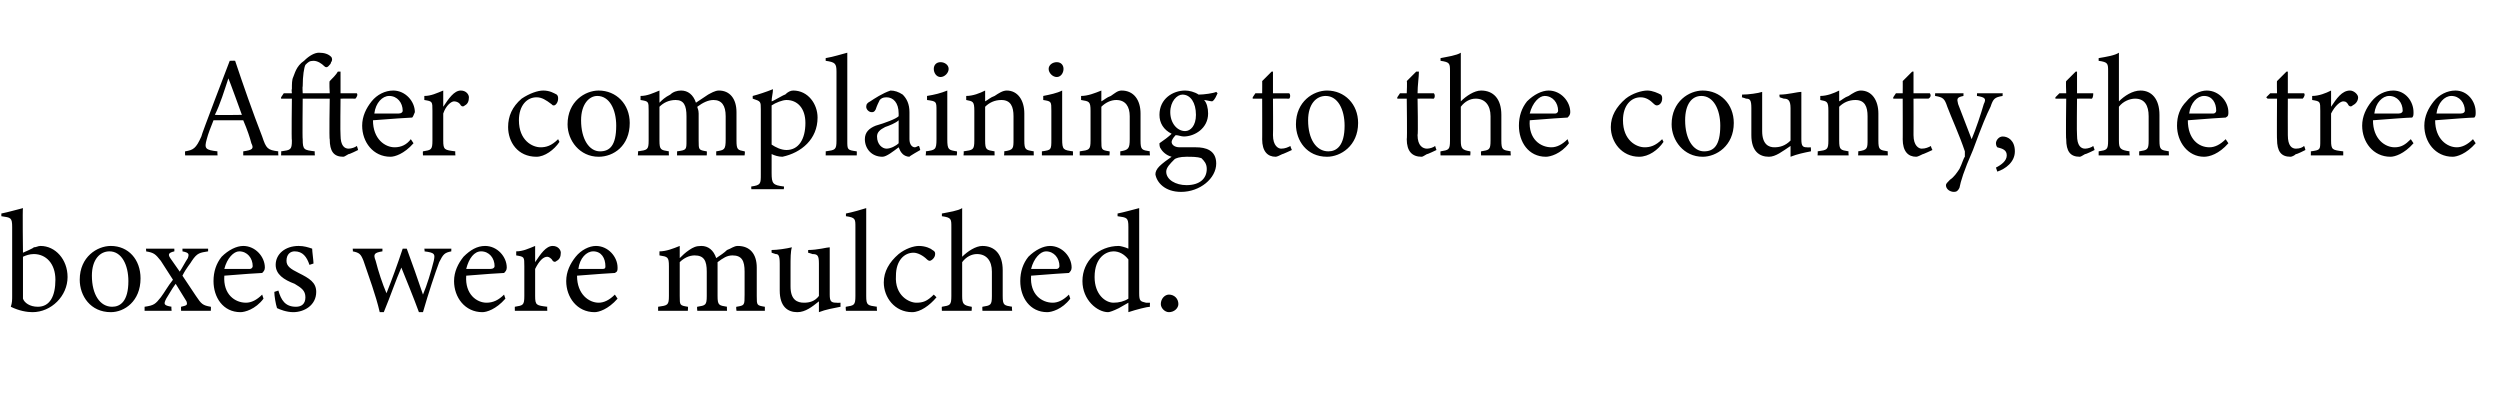
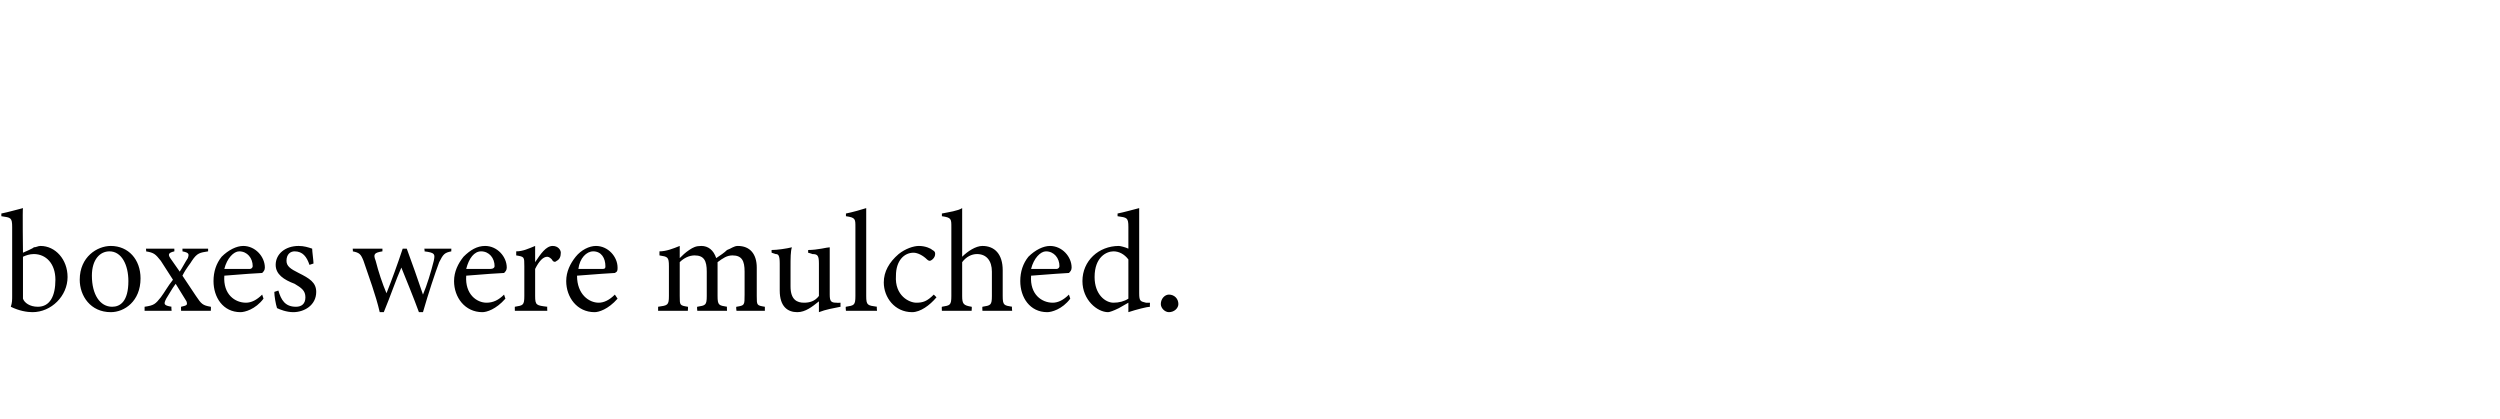
<svg xmlns="http://www.w3.org/2000/svg" version="1.1" width="185px" height="31px" viewBox="0 -4 185 31" style="top:-4px">
  <desc>After complaining to the county, the tree boxes were mulched.</desc>
  <defs />
  <g id="Polygon49727">
    <path d="M 2.5 14.3 C 2.7 14.3 2.8 14.2 3 14.2 C 4.1 14.2 5 15.2 5 16.5 C 5 17.9 3.8 19.1 2.4 19.1 C 2 19.1 1.4 19 0.8 18.7 C 0.9 18.4 0.9 18.2 0.9 17.9 C 0.9 17.9 0.9 12.8 0.9 12.8 C 0.9 12.1 0.8 12.1 0.1 12 C 0.1 12 0.1 11.8 0.1 11.8 C 0.6 11.7 1.3 11.5 1.7 11.4 C 1.66 11.41 1.7 14.7 1.7 14.7 C 1.7 14.7 2.52 14.35 2.5 14.3 Z M 1.7 17.7 C 1.7 17.9 1.7 18 1.7 18.1 C 1.8 18.4 2.2 18.7 2.8 18.7 C 3.7 18.7 4.1 17.9 4.1 16.7 C 4.1 15.5 3.4 14.8 2.5 14.8 C 2.2 14.8 1.9 14.9 1.7 15 C 1.7 15 1.7 17.7 1.7 17.7 Z M 8.2 14.2 C 9.5 14.2 10.4 15.2 10.4 16.6 C 10.4 18.3 9.2 19.1 8.2 19.1 C 6.7 19.1 5.9 17.9 5.9 16.7 C 5.9 15 7.2 14.2 8.2 14.2 Z M 8.1 14.6 C 7.4 14.6 6.8 15.2 6.8 16.4 C 6.8 17.8 7.4 18.7 8.3 18.7 C 8.9 18.7 9.5 18.3 9.5 16.8 C 9.5 15.6 9 14.6 8.1 14.6 Z M 13.4 19 C 13.4 19 13.39 18.68 13.4 18.7 C 13.8 18.6 13.9 18.6 13.8 18.3 C 13.8 18.3 13 17 13 17 C 12.7 17.4 12.5 17.8 12.3 18.1 C 12.1 18.5 12.1 18.6 12.7 18.7 C 12.66 18.68 12.7 19 12.7 19 L 10.7 19 C 10.7 19 10.7 18.68 10.7 18.7 C 11.4 18.6 11.5 18.5 11.9 18 C 12.2 17.6 12.4 17.2 12.8 16.7 C 12.8 16.7 11.9 15.3 11.9 15.3 C 11.5 14.8 11.4 14.7 10.8 14.6 C 10.84 14.64 10.8 14.4 10.8 14.4 L 12.9 14.4 C 12.9 14.4 12.91 14.64 12.9 14.6 C 12.5 14.7 12.4 14.8 12.6 15.1 C 12.6 15.1 13.3 16.1 13.3 16.1 C 13.5 15.8 13.7 15.4 13.9 15.1 C 14 14.8 14 14.7 13.5 14.6 C 13.51 14.64 13.5 14.4 13.5 14.4 L 15.4 14.4 C 15.4 14.4 15.4 14.64 15.4 14.6 C 14.8 14.7 14.6 14.7 14.2 15.3 C 14.1 15.5 13.8 15.8 13.5 16.4 C 13.5 16.4 14.5 17.9 14.5 17.9 C 14.9 18.5 15 18.6 15.6 18.7 C 15.62 18.68 15.6 19 15.6 19 L 13.4 19 Z M 19.5 18.1 C 18.9 18.9 18.1 19.1 17.8 19.1 C 16.5 19.1 15.8 18 15.8 16.8 C 15.8 16.1 16 15.5 16.4 15 C 16.9 14.5 17.5 14.2 18 14.2 C 18.9 14.2 19.6 15 19.6 15.8 C 19.6 16 19.5 16.1 19.4 16.2 C 19.2 16.2 17.8 16.3 16.6 16.4 C 16.5 17.8 17.4 18.4 18.2 18.4 C 18.6 18.4 19 18.2 19.4 17.8 C 19.4 17.8 19.5 18.1 19.5 18.1 Z M 17.7 14.6 C 17.3 14.6 16.8 15.1 16.6 15.9 C 17.2 15.9 17.9 15.9 18.5 15.9 C 18.6 15.9 18.7 15.8 18.7 15.7 C 18.7 15.1 18.3 14.6 17.7 14.6 Z M 22.9 15.6 C 22.7 15 22.4 14.6 21.8 14.6 C 21.5 14.6 21.2 14.8 21.2 15.3 C 21.2 15.7 21.5 15.9 22.1 16.2 C 22.9 16.6 23.4 16.9 23.4 17.6 C 23.4 18.6 22.5 19.1 21.7 19.1 C 21.2 19.1 20.7 18.9 20.5 18.8 C 20.4 18.5 20.3 17.9 20.3 17.6 C 20.3 17.6 20.6 17.5 20.6 17.5 C 20.8 18.2 21.1 18.7 21.9 18.7 C 22.3 18.7 22.6 18.5 22.6 18 C 22.6 17.5 22.3 17.3 21.8 17 C 21 16.7 20.4 16.3 20.4 15.6 C 20.4 14.8 21.1 14.2 22.1 14.2 C 22.5 14.2 22.8 14.3 23.1 14.4 C 23.1 14.6 23.2 15.3 23.2 15.5 C 23.2 15.5 22.9 15.6 22.9 15.6 Z M 33.4 14.6 C 32.9 14.7 32.8 14.8 32.5 15.4 C 32.2 16.2 31.7 17.7 31.3 19.1 C 31.3 19.1 31 19.1 31 19.1 C 30.6 18 30.1 16.8 29.7 15.8 C 29.3 16.7 28.9 17.9 28.4 19.1 C 28.4 19.1 28.1 19.1 28.1 19.1 C 27.8 17.8 27.3 16.5 26.9 15.3 C 26.7 14.8 26.6 14.7 26.1 14.6 C 26.13 14.64 26.1 14.4 26.1 14.4 L 28.3 14.4 C 28.3 14.4 28.3 14.64 28.3 14.6 C 27.7 14.7 27.6 14.8 27.8 15.3 C 28 16.1 28.3 17 28.6 17.7 C 29 16.7 29.4 15.6 29.8 14.4 C 29.8 14.4 30.1 14.4 30.1 14.4 C 30.5 15.5 30.9 16.6 31.3 17.8 C 31.6 17.1 31.9 16.1 32.1 15.3 C 32.2 14.8 32.2 14.7 31.4 14.6 C 31.45 14.64 31.4 14.4 31.4 14.4 L 33.4 14.4 C 33.4 14.4 33.39 14.64 33.4 14.6 Z M 37.4 18.1 C 36.7 18.9 36 19.1 35.7 19.1 C 34.4 19.1 33.6 18 33.6 16.8 C 33.6 16.1 33.9 15.5 34.3 15 C 34.8 14.5 35.3 14.2 35.9 14.2 C 36.8 14.2 37.5 15 37.5 15.8 C 37.5 16 37.4 16.1 37.3 16.2 C 37.1 16.2 35.7 16.3 34.5 16.4 C 34.4 17.8 35.3 18.4 36 18.4 C 36.5 18.4 36.9 18.2 37.3 17.8 C 37.3 17.8 37.4 18.1 37.4 18.1 Z M 35.6 14.6 C 35.1 14.6 34.7 15.1 34.5 15.9 C 35.1 15.9 35.8 15.9 36.3 15.9 C 36.5 15.9 36.6 15.8 36.6 15.7 C 36.6 15.1 36.2 14.6 35.6 14.6 Z M 40.5 19 L 38.1 19 C 38.1 19 38.09 18.68 38.1 18.7 C 38.7 18.6 38.8 18.6 38.8 17.9 C 38.8 17.9 38.8 15.7 38.8 15.7 C 38.8 15 38.8 15 38.2 14.9 C 38.2 14.9 38.2 14.6 38.2 14.6 C 38.7 14.6 39.1 14.4 39.6 14.2 C 39.6 14.5 39.6 15 39.6 15.4 C 40 14.8 40.4 14.2 40.9 14.2 C 41.3 14.2 41.5 14.5 41.5 14.7 C 41.5 15 41.4 15.2 41.2 15.3 C 41.1 15.4 41 15.4 40.9 15.3 C 40.8 15.1 40.6 15 40.5 15 C 40.2 15 39.9 15.3 39.6 15.9 C 39.6 15.9 39.6 17.9 39.6 17.9 C 39.6 18.6 39.7 18.6 40.5 18.7 C 40.48 18.68 40.5 19 40.5 19 Z M 45.7 18.1 C 45 18.9 44.3 19.1 44 19.1 C 42.7 19.1 41.9 18 41.9 16.8 C 41.9 16.1 42.2 15.5 42.6 15 C 43 14.5 43.6 14.2 44.1 14.2 C 45 14.2 45.7 15 45.7 15.8 C 45.7 16 45.7 16.1 45.5 16.2 C 45.3 16.2 44 16.3 42.7 16.4 C 42.7 17.8 43.6 18.4 44.3 18.4 C 44.7 18.4 45.1 18.2 45.5 17.8 C 45.5 17.8 45.7 18.1 45.7 18.1 Z M 43.9 14.6 C 43.4 14.6 42.9 15.1 42.8 15.9 C 43.4 15.9 44 15.9 44.6 15.9 C 44.8 15.9 44.8 15.8 44.8 15.7 C 44.8 15.1 44.5 14.6 43.9 14.6 Z M 54.5 19 C 54.5 19 54.45 18.68 54.5 18.7 C 55.1 18.6 55.1 18.6 55.1 17.8 C 55.1 17.8 55.1 16.1 55.1 16.1 C 55.1 15.3 54.9 14.9 54.2 14.9 C 53.8 14.9 53.5 15.1 53.1 15.4 C 53.1 15.5 53.1 15.6 53.1 15.9 C 53.1 15.9 53.1 17.9 53.1 17.9 C 53.1 18.6 53.2 18.6 53.8 18.7 C 53.78 18.68 53.8 19 53.8 19 L 51.6 19 C 51.6 19 51.56 18.68 51.6 18.7 C 52.2 18.6 52.3 18.6 52.3 17.9 C 52.3 17.9 52.3 16.1 52.3 16.1 C 52.3 15.3 52.1 14.9 51.4 14.9 C 51 14.9 50.6 15.1 50.3 15.4 C 50.3 15.4 50.3 17.9 50.3 17.9 C 50.3 18.6 50.3 18.6 50.9 18.7 C 50.93 18.68 50.9 19 50.9 19 L 48.7 19 C 48.7 19 48.7 18.68 48.7 18.7 C 49.4 18.6 49.5 18.6 49.5 17.9 C 49.5 17.9 49.5 15.7 49.5 15.7 C 49.5 15 49.4 15 48.8 14.9 C 48.8 14.9 48.8 14.6 48.8 14.6 C 49.3 14.6 49.8 14.4 50.3 14.2 C 50.3 14.2 50.3 15.1 50.3 15.1 C 50.5 14.9 50.7 14.7 51 14.5 C 51.3 14.3 51.5 14.2 51.9 14.2 C 52.4 14.2 52.8 14.5 53 15.1 C 53.3 14.9 53.6 14.7 53.8 14.5 C 54.1 14.4 54.3 14.2 54.6 14.2 C 55.5 14.2 56 14.8 56 15.8 C 56 15.8 56 17.9 56 17.9 C 56 18.6 56 18.6 56.6 18.7 C 56.6 18.68 56.6 19 56.6 19 L 54.5 19 Z M 62.2 18.7 C 61.7 18.8 61.1 18.9 60.6 19.1 C 60.6 19.1 60.6 18.3 60.6 18.3 C 60.1 18.7 59.6 19.1 59 19.1 C 58.3 19.1 57.7 18.7 57.7 17.5 C 57.7 17.5 57.7 15.5 57.7 15.5 C 57.7 14.9 57.6 14.8 57.4 14.8 C 57.37 14.79 57.1 14.7 57.1 14.7 C 57.1 14.7 57.09 14.48 57.1 14.5 C 57.5 14.5 58.2 14.4 58.6 14.3 C 58.5 14.6 58.5 15.1 58.5 15.8 C 58.5 15.8 58.5 17.2 58.5 17.2 C 58.5 18.2 59 18.4 59.5 18.4 C 59.9 18.4 60.3 18.3 60.6 17.9 C 60.6 17.9 60.6 15.5 60.6 15.5 C 60.6 14.9 60.5 14.8 60.1 14.8 C 60.13 14.79 59.8 14.7 59.8 14.7 C 59.8 14.7 59.81 14.48 59.8 14.5 C 60.5 14.5 61.2 14.3 61.4 14.3 C 61.4 14.3 61.4 17.8 61.4 17.8 C 61.4 18.3 61.5 18.4 61.9 18.4 C 61.91 18.42 62.2 18.4 62.2 18.4 C 62.2 18.4 62.19 18.71 62.2 18.7 Z M 62.6 19 C 62.6 19 62.56 18.68 62.6 18.7 C 63.2 18.6 63.3 18.6 63.3 17.9 C 63.3 17.9 63.3 12.8 63.3 12.8 C 63.3 12.2 63.3 12.1 62.6 12 C 62.6 12 62.6 11.8 62.6 11.8 C 63.1 11.7 63.8 11.5 64.1 11.4 C 64.1 11.9 64.1 12.4 64.1 12.9 C 64.1 12.9 64.1 17.9 64.1 17.9 C 64.1 18.6 64.2 18.6 64.9 18.7 C 64.86 18.68 64.9 19 64.9 19 L 62.6 19 Z M 69.3 18 C 68.8 18.6 68.1 19.1 67.5 19.1 C 66.2 19.1 65.4 18 65.4 16.9 C 65.4 16.1 65.8 15.4 66.5 14.8 C 67 14.4 67.6 14.2 68 14.2 C 68.5 14.2 68.9 14.4 69 14.5 C 69.2 14.6 69.2 14.7 69.2 14.8 C 69.2 15.1 68.9 15.3 68.8 15.3 C 68.8 15.3 68.7 15.3 68.6 15.2 C 68.3 14.9 67.9 14.7 67.6 14.7 C 66.9 14.7 66.3 15.3 66.3 16.4 C 66.2 17.9 67.3 18.4 67.8 18.4 C 68.3 18.4 68.6 18.3 69.1 17.8 C 69.1 17.8 69.3 18 69.3 18 Z M 72.7 19 C 72.7 19 72.68 18.68 72.7 18.7 C 73.3 18.6 73.4 18.6 73.4 17.9 C 73.4 17.9 73.4 16.1 73.4 16.1 C 73.4 15.3 73 14.8 72.3 14.8 C 71.9 14.8 71.5 15 71.2 15.4 C 71.2 15.4 71.2 17.9 71.2 17.9 C 71.2 18.5 71.3 18.6 71.9 18.7 C 71.93 18.68 71.9 19 71.9 19 L 69.7 19 C 69.7 19 69.68 18.68 69.7 18.7 C 70.3 18.6 70.4 18.6 70.4 17.9 C 70.4 17.9 70.4 12.8 70.4 12.8 C 70.4 12.2 70.4 12.1 69.7 12 C 69.7 12 69.7 11.8 69.7 11.8 C 70.2 11.7 70.9 11.6 71.2 11.4 C 71.2 11.8 71.2 12.3 71.2 12.7 C 71.2 12.7 71.2 15 71.2 15 C 71.6 14.6 72.2 14.2 72.7 14.2 C 73.6 14.2 74.2 14.8 74.2 16 C 74.2 16 74.2 17.9 74.2 17.9 C 74.2 18.6 74.3 18.6 74.9 18.7 C 74.86 18.68 74.9 19 74.9 19 L 72.7 19 Z M 79.2 18.1 C 78.6 18.9 77.8 19.1 77.5 19.1 C 76.2 19.1 75.5 18 75.5 16.8 C 75.5 16.1 75.7 15.5 76.1 15 C 76.6 14.5 77.2 14.2 77.7 14.2 C 78.6 14.2 79.3 15 79.3 15.8 C 79.3 16 79.2 16.1 79.1 16.2 C 78.9 16.2 77.6 16.3 76.3 16.4 C 76.2 17.8 77.1 18.4 77.9 18.4 C 78.3 18.4 78.7 18.2 79.1 17.8 C 79.1 17.8 79.2 18.1 79.2 18.1 Z M 77.4 14.6 C 77 14.6 76.5 15.1 76.3 15.9 C 76.9 15.9 77.6 15.9 78.2 15.9 C 78.3 15.9 78.4 15.8 78.4 15.7 C 78.4 15.1 78 14.6 77.4 14.6 Z M 85.1 18.7 C 84.9 18.7 84.1 18.9 83.5 19.1 C 83.5 19.1 83.5 18.4 83.5 18.4 C 83.3 18.5 83 18.7 82.8 18.8 C 82.4 19 82.1 19.1 82 19.1 C 81.2 19.1 80.1 18.2 80.1 16.8 C 80.1 15.3 81.3 14.2 82.8 14.2 C 82.9 14.2 83.3 14.3 83.5 14.4 C 83.5 14.4 83.5 12.8 83.5 12.8 C 83.5 12.1 83.4 12.1 82.7 12 C 82.7 12 82.7 11.8 82.7 11.8 C 83.2 11.7 83.9 11.5 84.3 11.4 C 84.3 11.4 84.3 17.7 84.3 17.7 C 84.3 18.3 84.4 18.3 84.8 18.4 C 84.75 18.4 85.1 18.4 85.1 18.4 C 85.1 18.4 85.08 18.69 85.1 18.7 Z M 83.5 15.2 C 83.2 14.8 82.8 14.6 82.4 14.6 C 81.9 14.6 81 15 81 16.5 C 81 17.8 81.8 18.4 82.4 18.4 C 82.8 18.4 83.2 18.3 83.5 18.1 C 83.5 18.1 83.5 15.2 83.5 15.2 Z M 86.5 19.1 C 86.2 19.1 85.9 18.8 85.9 18.5 C 85.9 18.1 86.2 17.8 86.5 17.8 C 86.9 17.8 87.2 18.1 87.2 18.5 C 87.2 18.8 86.9 19.1 86.5 19.1 Z " stroke="none" fill="#000" />
  </g>
  <g id="Polygon49726">
-     <path d="M 18 7.5 C 18 7.5 18 7.18 18 7.2 C 18.7 7.1 18.8 7 18.6 6.6 C 18.5 6.2 18.3 5.6 18 4.9 C 18 4.9 15.8 4.9 15.8 4.9 C 15.6 5.4 15.4 5.9 15.3 6.3 C 15.1 7 15.2 7.1 16.1 7.2 C 16.07 7.18 16.1 7.5 16.1 7.5 L 13.7 7.5 C 13.7 7.5 13.68 7.18 13.7 7.2 C 14.3 7.1 14.5 7 14.9 6.1 C 14.86 6.07 17 0.5 17 0.5 C 17 0.5 17.36 0.48 17.4 0.5 C 18 2.3 18.7 4.3 19.4 6.1 C 19.7 7 19.8 7.1 20.6 7.2 C 20.57 7.18 20.6 7.5 20.6 7.5 L 18 7.5 Z M 16.9 1.8 C 16.6 2.7 16.3 3.7 15.9 4.5 C 15.94 4.53 17.9 4.5 17.9 4.5 C 17.9 4.5 16.94 1.84 16.9 1.8 Z M 22.4 3.3 C 22.4 3.3 22.37 6.3 22.4 6.3 C 22.4 7.1 22.5 7.1 23.3 7.2 C 23.27 7.18 23.3 7.5 23.3 7.5 L 20.8 7.5 C 20.8 7.5 20.82 7.18 20.8 7.2 C 21.5 7.1 21.6 7.1 21.6 6.4 C 21.56 6.37 21.6 3.3 21.6 3.3 L 20.8 3.3 L 20.8 3.2 L 21 2.9 L 21.6 2.9 C 21.6 2.9 21.56 2.6 21.6 2.6 C 21.6 2.2 21.6 1.9 21.7 1.7 C 21.8 1.5 21.9 0.9 22.5 0.5 C 22.9 0.1 23.3 -0.1 23.6 -0.1 C 24 -0.1 24.3 0 24.5 0.2 C 24.6 0.3 24.6 0.5 24.5 0.6 C 24.5 0.7 24.4 0.8 24.3 0.9 C 24.2 1 24.1 1 24 0.9 C 23.8 0.7 23.5 0.5 23.2 0.5 C 22.9 0.5 22.8 0.6 22.6 0.8 C 22.5 1 22.4 1.6 22.4 2.4 C 22.37 2.38 22.4 2.9 22.4 2.9 L 24.4 2.9 C 24.4 2.9 24.35 2 24.4 2 C 24.6 1.8 24.9 1.5 25 1.3 C 25 1.3 25.2 1.3 25.2 1.3 C 25.2 1.7 25.2 2.3 25.2 2.9 C 25.2 2.9 26.4 2.9 26.4 2.9 C 26.5 3 26.4 3.2 26.3 3.3 C 26.29 3.29 25.2 3.3 25.2 3.3 C 25.2 3.3 25.17 5.97 25.2 6 C 25.2 6.8 25.5 7 25.8 7 C 26 7 26.3 6.9 26.4 6.8 C 26.43 6.82 26.5 7.1 26.5 7.1 C 26.5 7.1 25.82 7.44 25.8 7.4 C 25.6 7.5 25.5 7.6 25.4 7.6 C 24.7 7.6 24.4 7.2 24.4 6.3 C 24.35 6.34 24.4 3.3 24.4 3.3 L 22.4 3.3 Z M 30.6 6.6 C 29.9 7.4 29.2 7.6 28.9 7.6 C 27.6 7.6 26.8 6.5 26.8 5.3 C 26.8 4.6 27.1 4 27.5 3.5 C 27.9 3 28.5 2.7 29.1 2.7 C 30 2.7 30.7 3.5 30.7 4.3 C 30.6 4.5 30.6 4.6 30.5 4.7 C 30.3 4.7 28.9 4.8 27.6 4.9 C 27.6 6.3 28.5 6.9 29.2 6.9 C 29.7 6.9 30.1 6.7 30.4 6.3 C 30.4 6.3 30.6 6.6 30.6 6.6 Z M 28.8 3.1 C 28.3 3.1 27.8 3.6 27.7 4.4 C 28.3 4.4 29 4.4 29.5 4.4 C 29.7 4.4 29.8 4.3 29.8 4.2 C 29.8 3.6 29.4 3.1 28.8 3.1 Z M 33.7 7.5 L 31.3 7.5 C 31.3 7.5 31.28 7.18 31.3 7.2 C 31.9 7.1 32 7.1 32 6.4 C 32 6.4 32 4.2 32 4.2 C 32 3.5 32 3.5 31.4 3.4 C 31.4 3.4 31.4 3.1 31.4 3.1 C 31.9 3.1 32.3 2.9 32.8 2.7 C 32.8 3 32.8 3.5 32.8 3.9 C 33.2 3.3 33.6 2.7 34.1 2.7 C 34.5 2.7 34.7 3 34.7 3.2 C 34.7 3.5 34.6 3.7 34.4 3.8 C 34.3 3.9 34.2 3.9 34.1 3.8 C 34 3.6 33.8 3.5 33.6 3.5 C 33.4 3.5 33 3.8 32.8 4.4 C 32.8 4.4 32.8 6.4 32.8 6.4 C 32.8 7.1 32.9 7.1 33.7 7.2 C 33.67 7.18 33.7 7.5 33.7 7.5 Z M 41.4 6.5 C 41 7.1 40.3 7.6 39.7 7.6 C 38.3 7.6 37.6 6.5 37.6 5.4 C 37.6 4.6 37.9 3.9 38.6 3.3 C 39.2 2.9 39.8 2.7 40.2 2.7 C 40.7 2.7 41 2.9 41.2 3 C 41.3 3.1 41.3 3.2 41.3 3.3 C 41.3 3.6 41.1 3.8 41 3.8 C 40.9 3.8 40.9 3.8 40.8 3.7 C 40.4 3.4 40.1 3.2 39.7 3.2 C 39 3.2 38.4 3.8 38.4 4.9 C 38.4 6.4 39.4 6.9 40 6.9 C 40.4 6.9 40.8 6.8 41.3 6.3 C 41.3 6.3 41.4 6.5 41.4 6.5 Z M 44.3 2.7 C 45.6 2.7 46.6 3.7 46.6 5.1 C 46.6 6.8 45.4 7.6 44.3 7.6 C 42.9 7.6 42 6.4 42 5.2 C 42 3.5 43.3 2.7 44.3 2.7 Z M 44.2 3.1 C 43.6 3.1 43 3.7 43 4.9 C 43 6.3 43.6 7.2 44.4 7.2 C 45.1 7.2 45.6 6.8 45.6 5.3 C 45.6 4.1 45.1 3.1 44.2 3.1 Z M 53 7.5 C 53 7.5 53 7.18 53 7.2 C 53.6 7.1 53.7 7.1 53.7 6.3 C 53.7 6.3 53.7 4.6 53.7 4.6 C 53.7 3.8 53.4 3.4 52.8 3.4 C 52.4 3.4 52 3.6 51.6 3.9 C 51.6 4 51.7 4.1 51.7 4.4 C 51.7 4.4 51.7 6.4 51.7 6.4 C 51.7 7.1 51.7 7.1 52.3 7.2 C 52.32 7.18 52.3 7.5 52.3 7.5 L 50.1 7.5 C 50.1 7.5 50.11 7.18 50.1 7.2 C 50.8 7.1 50.8 7.1 50.8 6.4 C 50.8 6.4 50.8 4.6 50.8 4.6 C 50.8 3.8 50.6 3.4 50 3.4 C 49.5 3.4 49.1 3.6 48.8 3.9 C 48.8 3.9 48.8 6.4 48.8 6.4 C 48.8 7.1 48.9 7.1 49.5 7.2 C 49.48 7.18 49.5 7.5 49.5 7.5 L 47.2 7.5 C 47.2 7.5 47.24 7.18 47.2 7.2 C 47.9 7.1 48 7.1 48 6.4 C 48 6.4 48 4.2 48 4.2 C 48 3.5 48 3.5 47.4 3.4 C 47.4 3.4 47.4 3.1 47.4 3.1 C 47.9 3.1 48.3 2.9 48.8 2.7 C 48.8 2.7 48.8 3.6 48.8 3.6 C 49 3.4 49.2 3.2 49.6 3 C 49.8 2.8 50.1 2.7 50.4 2.7 C 50.9 2.7 51.3 3 51.5 3.6 C 51.8 3.4 52.1 3.2 52.4 3 C 52.6 2.9 52.9 2.7 53.2 2.7 C 54 2.7 54.5 3.3 54.5 4.3 C 54.5 4.3 54.5 6.4 54.5 6.4 C 54.5 7.1 54.6 7.1 55.1 7.2 C 55.15 7.18 55.1 7.5 55.1 7.5 L 53 7.5 Z M 55.7 3.1 C 56.1 3 56.7 2.8 57.2 2.6 C 57.2 2.9 57.1 3.2 57.1 3.5 C 57.2 3.5 58 3 58.1 3 C 58.3 2.8 58.5 2.7 58.7 2.7 C 59.8 2.7 60.5 3.7 60.5 4.7 C 60.5 6.3 59.3 7.3 57.9 7.6 C 57.6 7.6 57.3 7.5 57.1 7.4 C 57.1 7.4 57.1 8.8 57.1 8.8 C 57.1 9.6 57.2 9.7 58 9.8 C 58.04 9.77 58 10 58 10 L 55.6 10 C 55.6 10 55.58 9.77 55.6 9.8 C 56.3 9.7 56.3 9.6 56.3 8.9 C 56.3 8.9 56.3 4.1 56.3 4.1 C 56.3 3.5 56.3 3.5 55.7 3.3 C 55.7 3.3 55.7 3.1 55.7 3.1 Z M 57.1 6.7 C 57.4 6.9 57.8 7.1 58.2 7.1 C 59.1 7.1 59.6 6.3 59.6 5.1 C 59.6 4 59 3.4 58.2 3.4 C 57.9 3.4 57.4 3.6 57.1 3.8 C 57.1 3.8 57.1 6.7 57.1 6.7 Z M 61.1 7.5 C 61.1 7.5 61.11 7.18 61.1 7.2 C 61.8 7.1 61.9 7.1 61.9 6.4 C 61.9 6.4 61.9 1.3 61.9 1.3 C 61.9 0.7 61.8 0.6 61.1 0.5 C 61.1 0.5 61.1 0.3 61.1 0.3 C 61.7 0.2 62.3 0 62.7 -0.1 C 62.7 0.4 62.7 0.9 62.7 1.4 C 62.7 1.4 62.7 6.4 62.7 6.4 C 62.7 7.1 62.7 7.1 63.4 7.2 C 63.41 7.18 63.4 7.5 63.4 7.5 L 61.1 7.5 Z M 67.3 7.6 C 67.1 7.6 66.9 7.5 66.8 7.4 C 66.6 7.2 66.6 7.1 66.5 6.9 C 66.1 7.2 65.6 7.6 65.3 7.6 C 64.5 7.6 64 7 64 6.3 C 64 5.8 64.3 5.5 64.8 5.3 C 65.5 5.1 66.3 4.8 66.5 4.6 C 66.5 4.6 66.5 4.4 66.5 4.4 C 66.5 3.6 66.1 3.2 65.6 3.2 C 65.3 3.2 65.2 3.3 65.1 3.4 C 65 3.6 64.9 3.8 64.8 4.1 C 64.7 4.3 64.6 4.3 64.5 4.3 C 64.3 4.3 64.1 4.1 64.1 3.9 C 64.1 3.7 64.2 3.6 64.4 3.5 C 64.7 3.3 65.3 2.9 65.9 2.7 C 66.2 2.7 66.5 2.8 66.8 3 C 67.1 3.3 67.3 3.7 67.3 4.3 C 67.3 4.3 67.3 6.3 67.3 6.3 C 67.3 6.7 67.5 6.9 67.7 6.9 C 67.8 6.9 67.9 6.8 68 6.8 C 68.02 6.78 68.1 7.1 68.1 7.1 C 68.1 7.1 67.25 7.58 67.3 7.6 Z M 66.5 4.9 C 66.3 5.1 65.8 5.3 65.5 5.4 C 65.1 5.6 64.9 5.8 64.9 6.1 C 64.9 6.7 65.3 7 65.6 7 C 65.9 7 66.3 6.8 66.5 6.6 C 66.5 6.6 66.5 4.9 66.5 4.9 Z M 69.6 1.7 C 69.3 1.7 69.1 1.4 69.1 1.1 C 69.1 0.8 69.3 0.6 69.6 0.6 C 69.9 0.6 70.2 0.8 70.2 1.1 C 70.2 1.4 69.9 1.7 69.6 1.7 Z M 68.5 7.5 C 68.5 7.5 68.55 7.18 68.5 7.2 C 69.2 7.1 69.3 7.1 69.3 6.3 C 69.3 6.3 69.3 4.2 69.3 4.2 C 69.3 3.5 69.3 3.5 68.6 3.4 C 68.6 3.4 68.6 3.1 68.6 3.1 C 69.2 3 69.6 2.9 70.1 2.7 C 70.1 2.7 70.1 6.3 70.1 6.3 C 70.1 7.1 70.2 7.1 70.8 7.2 C 70.85 7.18 70.8 7.5 70.8 7.5 L 68.5 7.5 Z M 74.3 7.5 C 74.3 7.5 74.34 7.18 74.3 7.2 C 75 7.1 75 7 75 6.3 C 75 6.3 75 4.6 75 4.6 C 75 3.9 74.8 3.4 74.1 3.4 C 73.6 3.4 73.2 3.6 72.9 3.9 C 72.9 3.9 72.9 6.4 72.9 6.4 C 72.9 7.1 73 7.1 73.6 7.2 C 73.59 7.18 73.6 7.5 73.6 7.5 L 71.3 7.5 C 71.3 7.5 71.34 7.18 71.3 7.2 C 72 7.1 72.1 7.1 72.1 6.4 C 72.1 6.4 72.1 4.2 72.1 4.2 C 72.1 3.5 72 3.5 71.5 3.4 C 71.5 3.4 71.5 3.1 71.5 3.1 C 72 3.1 72.5 2.9 72.9 2.7 C 72.9 2.7 72.9 3.5 72.9 3.5 C 73.1 3.4 73.3 3.2 73.6 3.1 C 73.9 2.9 74.2 2.7 74.5 2.7 C 75.3 2.7 75.8 3.4 75.8 4.4 C 75.8 4.4 75.8 6.4 75.8 6.4 C 75.8 7.1 75.9 7.1 76.5 7.2 C 76.49 7.18 76.5 7.5 76.5 7.5 L 74.3 7.5 Z M 78.2 1.7 C 77.9 1.7 77.6 1.4 77.6 1.1 C 77.6 0.8 77.9 0.6 78.2 0.6 C 78.5 0.6 78.7 0.8 78.7 1.1 C 78.7 1.4 78.5 1.7 78.2 1.7 Z M 77.1 7.5 C 77.1 7.5 77.1 7.18 77.1 7.2 C 77.8 7.1 77.8 7.1 77.8 6.3 C 77.8 6.3 77.8 4.2 77.8 4.2 C 77.8 3.5 77.8 3.5 77.2 3.4 C 77.2 3.4 77.2 3.1 77.2 3.1 C 77.7 3 78.2 2.9 78.6 2.7 C 78.6 2.7 78.6 6.3 78.6 6.3 C 78.6 7.1 78.7 7.1 79.4 7.2 C 79.4 7.18 79.4 7.5 79.4 7.5 L 77.1 7.5 Z M 82.9 7.5 C 82.9 7.5 82.9 7.18 82.9 7.2 C 83.5 7.1 83.6 7 83.6 6.3 C 83.6 6.3 83.6 4.6 83.6 4.6 C 83.6 3.9 83.3 3.4 82.6 3.4 C 82.2 3.4 81.8 3.6 81.5 3.9 C 81.5 3.9 81.5 6.4 81.5 6.4 C 81.5 7.1 81.5 7.1 82.1 7.2 C 82.14 7.18 82.1 7.5 82.1 7.5 L 79.9 7.5 C 79.9 7.5 79.9 7.18 79.9 7.2 C 80.6 7.1 80.7 7.1 80.7 6.4 C 80.7 6.4 80.7 4.2 80.7 4.2 C 80.7 3.5 80.6 3.5 80 3.4 C 80 3.4 80 3.1 80 3.1 C 80.5 3.1 81 2.9 81.5 2.7 C 81.5 2.7 81.5 3.5 81.5 3.5 C 81.7 3.4 81.9 3.2 82.2 3.1 C 82.5 2.9 82.7 2.7 83 2.7 C 83.9 2.7 84.4 3.4 84.4 4.4 C 84.4 4.4 84.4 6.4 84.4 6.4 C 84.4 7.1 84.5 7.1 85.1 7.2 C 85.05 7.18 85.1 7.5 85.1 7.5 L 82.9 7.5 Z M 87.6 6.1 C 87.4 6.1 87.2 6 87 6 C 86.8 6.2 86.7 6.4 86.7 6.5 C 86.7 6.7 86.9 6.9 87.3 6.9 C 87.7 6.9 88.2 6.9 88.5 6.9 C 89.2 6.9 90 7.1 90 8.1 C 90 9.2 88.8 10.2 87.4 10.2 C 86.2 10.2 85.6 9.5 85.5 8.9 C 85.5 8.7 85.6 8.5 85.8 8.3 C 86 8.1 86.4 7.8 86.7 7.6 C 86.3 7.5 86 7.2 85.9 7 C 85.8 6.9 85.8 6.7 85.8 6.6 C 86.1 6.4 86.5 6.1 86.7 5.9 C 86.1 5.6 85.8 5.1 85.8 4.5 C 85.8 3.3 86.8 2.7 87.7 2.7 C 88 2.7 88.4 2.8 88.7 3 C 89.1 3 89.8 2.9 90 2.8 C 90 2.8 90.1 2.9 90.1 2.9 C 90 3.1 89.9 3.4 89.7 3.5 C 89.6 3.5 89.2 3.4 89.1 3.4 C 89.3 3.6 89.4 4 89.4 4.4 C 89.4 5.5 88.4 6.1 87.6 6.1 Z M 87.5 3 C 87.1 3 86.6 3.5 86.6 4.3 C 86.6 5.1 87.1 5.7 87.7 5.7 C 88.1 5.7 88.5 5.3 88.5 4.5 C 88.5 3.6 88.1 3 87.5 3 Z M 87.8 7.6 C 87.3 7.6 87 7.7 86.9 7.8 C 86.6 8.1 86.3 8.4 86.3 8.7 C 86.3 9.3 87 9.7 87.8 9.7 C 88.8 9.7 89.3 9.2 89.3 8.5 C 89.3 8.1 89.1 7.9 88.9 7.7 C 88.6 7.6 88.2 7.6 87.8 7.6 Z M 94.9 7.4 C 94.7 7.5 94.5 7.6 94.4 7.6 C 93.8 7.6 93.4 7.2 93.4 6.3 C 93.41 6.34 93.4 3.3 93.4 3.3 L 92.7 3.3 L 92.7 3.2 L 92.9 2.9 L 93.4 2.9 C 93.4 2.9 93.41 1.97 93.4 2 C 93.6 1.8 93.9 1.5 94.1 1.3 C 94.1 1.3 94.2 1.3 94.2 1.3 C 94.2 1.7 94.2 2.3 94.2 2.9 C 94.2 2.9 95.4 2.9 95.4 2.9 C 95.5 3 95.5 3.2 95.4 3.3 C 95.35 3.29 94.2 3.3 94.2 3.3 C 94.2 3.3 94.22 5.97 94.2 6 C 94.2 6.8 94.6 7 94.8 7 C 95.1 7 95.3 6.9 95.5 6.8 C 95.47 6.83 95.6 7.1 95.6 7.1 C 95.6 7.1 94.87 7.44 94.9 7.4 Z M 98.2 2.7 C 99.5 2.7 100.5 3.7 100.5 5.1 C 100.5 6.8 99.2 7.6 98.2 7.6 C 96.7 7.6 95.9 6.4 95.9 5.2 C 95.9 3.5 97.2 2.7 98.2 2.7 Z M 98.1 3.1 C 97.4 3.1 96.8 3.7 96.8 4.9 C 96.8 6.3 97.4 7.2 98.3 7.2 C 98.9 7.2 99.5 6.8 99.5 5.3 C 99.5 4.1 99 3.1 98.1 3.1 Z M 105.6 7.4 C 105.4 7.5 105.3 7.6 105.2 7.6 C 104.5 7.6 104.1 7.2 104.1 6.3 C 104.14 6.34 104.1 3.3 104.1 3.3 L 103.4 3.3 L 103.4 3.2 L 103.6 2.9 L 104.1 2.9 C 104.1 2.9 104.14 1.97 104.1 2 C 104.3 1.8 104.6 1.5 104.8 1.3 C 104.8 1.3 105 1.3 105 1.3 C 105 1.7 104.9 2.3 104.9 2.9 C 104.9 2.9 106.1 2.9 106.1 2.9 C 106.2 3 106.2 3.2 106.1 3.3 C 106.08 3.29 104.9 3.3 104.9 3.3 C 104.9 3.3 104.95 5.97 104.9 6 C 104.9 6.8 105.3 7 105.6 7 C 105.8 7 106.1 6.9 106.2 6.8 C 106.2 6.83 106.3 7.1 106.3 7.1 C 106.3 7.1 105.6 7.44 105.6 7.4 Z M 109.6 7.5 C 109.6 7.5 109.58 7.18 109.6 7.2 C 110.2 7.1 110.3 7.1 110.3 6.4 C 110.3 6.4 110.3 4.6 110.3 4.6 C 110.3 3.8 109.9 3.3 109.2 3.3 C 108.8 3.3 108.4 3.5 108.1 3.9 C 108.1 3.9 108.1 6.4 108.1 6.4 C 108.1 7 108.2 7.1 108.8 7.2 C 108.83 7.18 108.8 7.5 108.8 7.5 L 106.6 7.5 C 106.6 7.5 106.58 7.18 106.6 7.2 C 107.2 7.1 107.3 7.1 107.3 6.4 C 107.3 6.4 107.3 1.3 107.3 1.3 C 107.3 0.7 107.3 0.6 106.6 0.5 C 106.6 0.5 106.6 0.3 106.6 0.3 C 107.1 0.2 107.8 0.1 108.1 -0.1 C 108.1 0.3 108.1 0.8 108.1 1.2 C 108.1 1.2 108.1 3.5 108.1 3.5 C 108.5 3.1 109.1 2.7 109.6 2.7 C 110.5 2.7 111.1 3.3 111.1 4.5 C 111.1 4.5 111.1 6.4 111.1 6.4 C 111.1 7.1 111.2 7.1 111.8 7.2 C 111.76 7.18 111.8 7.5 111.8 7.5 L 109.6 7.5 Z M 116.1 6.6 C 115.5 7.4 114.7 7.6 114.4 7.6 C 113.1 7.6 112.4 6.5 112.4 5.3 C 112.4 4.6 112.6 4 113 3.5 C 113.5 3 114.1 2.7 114.6 2.7 C 115.5 2.7 116.2 3.5 116.2 4.3 C 116.2 4.5 116.1 4.6 116 4.7 C 115.8 4.7 114.5 4.8 113.2 4.9 C 113.1 6.3 114 6.9 114.8 6.9 C 115.2 6.9 115.6 6.7 116 6.3 C 116 6.3 116.1 6.6 116.1 6.6 Z M 114.3 3.1 C 113.9 3.1 113.4 3.6 113.2 4.4 C 113.8 4.4 114.5 4.4 115.1 4.4 C 115.2 4.4 115.3 4.3 115.3 4.2 C 115.3 3.6 114.9 3.1 114.3 3.1 Z M 123.1 6.5 C 122.7 7.1 122 7.6 121.3 7.6 C 120 7.6 119.2 6.5 119.2 5.4 C 119.2 4.6 119.6 3.9 120.3 3.3 C 120.8 2.9 121.5 2.7 121.9 2.7 C 122.3 2.7 122.7 2.9 122.9 3 C 123 3.1 123 3.2 123 3.3 C 123 3.6 122.8 3.8 122.6 3.8 C 122.6 3.8 122.5 3.8 122.4 3.7 C 122.1 3.4 121.8 3.2 121.4 3.2 C 120.7 3.2 120.1 3.8 120.1 4.9 C 120.1 6.4 121.1 6.9 121.7 6.9 C 122.1 6.9 122.5 6.8 123 6.3 C 123 6.3 123.1 6.5 123.1 6.5 Z M 126 2.7 C 127.3 2.7 128.3 3.7 128.3 5.1 C 128.3 6.8 127 7.6 126 7.6 C 124.6 7.6 123.7 6.4 123.7 5.2 C 123.7 3.5 125 2.7 126 2.7 Z M 125.9 3.1 C 125.2 3.1 124.7 3.7 124.7 4.9 C 124.7 6.3 125.3 7.2 126.1 7.2 C 126.8 7.2 127.3 6.8 127.3 5.3 C 127.3 4.1 126.8 3.1 125.9 3.1 Z M 134 7.2 C 133.5 7.3 133 7.4 132.5 7.6 C 132.5 7.6 132.5 6.8 132.5 6.8 C 131.9 7.2 131.4 7.6 130.9 7.6 C 130.2 7.6 129.6 7.2 129.6 6 C 129.6 6 129.6 4 129.6 4 C 129.6 3.4 129.5 3.3 129.2 3.3 C 129.22 3.29 128.9 3.2 128.9 3.2 C 128.9 3.2 128.93 2.98 128.9 3 C 129.4 3 130.1 2.9 130.4 2.8 C 130.4 3.1 130.4 3.6 130.4 4.3 C 130.4 4.3 130.4 5.7 130.4 5.7 C 130.4 6.7 130.9 6.9 131.3 6.9 C 131.7 6.9 132.1 6.8 132.5 6.4 C 132.5 6.4 132.5 4 132.5 4 C 132.5 3.4 132.3 3.3 132 3.3 C 131.98 3.29 131.7 3.2 131.7 3.2 C 131.7 3.2 131.65 2.98 131.7 3 C 132.3 3 133 2.8 133.3 2.8 C 133.3 2.8 133.3 6.3 133.3 6.3 C 133.3 6.8 133.4 6.9 133.7 6.9 C 133.75 6.92 134 6.9 134 6.9 C 134 6.9 134.03 7.21 134 7.2 Z M 137.5 7.5 C 137.5 7.5 137.53 7.18 137.5 7.2 C 138.2 7.1 138.2 7 138.2 6.3 C 138.2 6.3 138.2 4.6 138.2 4.6 C 138.2 3.9 138 3.4 137.3 3.4 C 136.8 3.4 136.4 3.6 136.1 3.9 C 136.1 3.9 136.1 6.4 136.1 6.4 C 136.1 7.1 136.2 7.1 136.8 7.2 C 136.77 7.18 136.8 7.5 136.8 7.5 L 134.5 7.5 C 134.5 7.5 134.53 7.18 134.5 7.2 C 135.2 7.1 135.3 7.1 135.3 6.4 C 135.3 6.4 135.3 4.2 135.3 4.2 C 135.3 3.5 135.2 3.5 134.7 3.4 C 134.7 3.4 134.7 3.1 134.7 3.1 C 135.2 3.1 135.7 2.9 136.1 2.7 C 136.1 2.7 136.1 3.5 136.1 3.5 C 136.3 3.4 136.5 3.2 136.8 3.1 C 137.1 2.9 137.4 2.7 137.7 2.7 C 138.5 2.7 139 3.4 139 4.4 C 139 4.4 139 6.4 139 6.4 C 139 7.1 139.1 7.1 139.7 7.2 C 139.68 7.18 139.7 7.5 139.7 7.5 L 137.5 7.5 Z M 142.3 7.4 C 142.1 7.5 141.9 7.6 141.8 7.6 C 141.2 7.6 140.8 7.2 140.8 6.3 C 140.81 6.34 140.8 3.3 140.8 3.3 L 140.1 3.3 L 140.1 3.2 L 140.3 2.9 L 140.8 2.9 C 140.8 2.9 140.81 1.97 140.8 2 C 141 1.8 141.3 1.5 141.5 1.3 C 141.5 1.3 141.6 1.3 141.6 1.3 C 141.6 1.7 141.6 2.3 141.6 2.9 C 141.6 2.9 142.8 2.9 142.8 2.9 C 142.9 3 142.9 3.2 142.7 3.3 C 142.75 3.29 141.6 3.3 141.6 3.3 C 141.6 3.3 141.61 5.97 141.6 6 C 141.6 6.8 142 7 142.2 7 C 142.5 7 142.7 6.9 142.9 6.8 C 142.86 6.83 143 7.1 143 7.1 C 143 7.1 142.27 7.44 142.3 7.4 Z M 148.2 3.1 C 147.6 3.2 147.5 3.3 147.3 3.9 C 147 4.5 146.7 5.2 146 7.1 C 145.3 8.7 145.1 9.4 145 9.9 C 144.9 10.1 144.8 10.2 144.6 10.2 C 144.3 10.2 144 10 144 9.7 C 144 9.6 144.1 9.5 144.3 9.3 C 144.6 9.1 144.8 8.8 145 8.5 C 145.2 8.1 145.3 7.7 145.4 7.6 C 145.4 7.4 145.4 7.3 145.4 7.2 C 145 6 144.4 4.7 144.1 3.9 C 143.9 3.3 143.8 3.2 143.2 3.1 C 143.19 3.14 143.2 2.9 143.2 2.9 L 145.3 2.9 C 145.3 2.9 145.29 3.14 145.3 3.1 C 144.8 3.2 144.8 3.3 144.9 3.7 C 144.9 3.7 145.9 6.3 145.9 6.3 C 146.2 5.6 146.6 4.4 146.8 3.7 C 147 3.3 146.9 3.2 146.3 3.1 C 146.29 3.14 146.3 2.9 146.3 2.9 L 148.2 2.9 C 148.2 2.9 148.18 3.14 148.2 3.1 Z M 147.7 8.4 C 148.1 8.2 148.5 7.9 148.5 7.5 C 148.5 7.1 148.2 7 147.8 6.9 C 147.8 6.9 147.7 6.8 147.7 6.6 C 147.7 6.4 147.9 6.1 148.2 6.1 C 148.6 6.1 149.1 6.4 149.1 7.2 C 149.1 8 148.4 8.5 147.8 8.7 C 147.8 8.7 147.7 8.4 147.7 8.4 Z M 154.3 7.4 C 154.1 7.5 154 7.6 153.9 7.6 C 153.2 7.6 152.9 7.2 152.9 6.3 C 152.86 6.34 152.9 3.3 152.9 3.3 L 152.1 3.3 L 152.1 3.2 L 152.4 2.9 L 152.9 2.9 C 152.9 2.9 152.86 1.97 152.9 2 C 153.1 1.8 153.4 1.5 153.6 1.3 C 153.6 1.3 153.7 1.3 153.7 1.3 C 153.7 1.7 153.7 2.3 153.7 2.9 C 153.7 2.9 154.9 2.9 154.9 2.9 C 154.9 3 154.9 3.2 154.8 3.3 C 154.8 3.29 153.7 3.3 153.7 3.3 C 153.7 3.3 153.67 5.97 153.7 6 C 153.7 6.8 154 7 154.3 7 C 154.5 7 154.8 6.9 154.9 6.8 C 154.92 6.83 155 7.1 155 7.1 C 155 7.1 154.32 7.44 154.3 7.4 Z M 158.3 7.5 C 158.3 7.5 158.3 7.18 158.3 7.2 C 158.9 7.1 159 7.1 159 6.4 C 159 6.4 159 4.6 159 4.6 C 159 3.8 158.7 3.3 158 3.3 C 157.6 3.3 157.1 3.5 156.8 3.9 C 156.8 3.9 156.8 6.4 156.8 6.4 C 156.8 7 156.9 7.1 157.6 7.2 C 157.55 7.18 157.6 7.5 157.6 7.5 L 155.3 7.5 C 155.3 7.5 155.3 7.18 155.3 7.2 C 155.9 7.1 156 7.1 156 6.4 C 156 6.4 156 1.3 156 1.3 C 156 0.7 156 0.6 155.3 0.5 C 155.3 0.5 155.3 0.3 155.3 0.3 C 155.9 0.2 156.5 0.1 156.8 -0.1 C 156.8 0.3 156.8 0.8 156.8 1.2 C 156.8 1.2 156.8 3.5 156.8 3.5 C 157.2 3.1 157.8 2.7 158.4 2.7 C 159.2 2.7 159.8 3.3 159.8 4.5 C 159.8 4.5 159.8 6.4 159.8 6.4 C 159.8 7.1 159.9 7.1 160.5 7.2 C 160.48 7.18 160.5 7.5 160.5 7.5 L 158.3 7.5 Z M 164.9 6.6 C 164.2 7.4 163.5 7.6 163.1 7.6 C 161.9 7.6 161.1 6.5 161.1 5.3 C 161.1 4.6 161.3 4 161.8 3.5 C 162.2 3 162.8 2.7 163.3 2.7 C 164.2 2.7 164.9 3.5 164.9 4.3 C 164.9 4.5 164.9 4.6 164.7 4.7 C 164.5 4.7 163.2 4.8 161.9 4.9 C 161.9 6.3 162.7 6.9 163.5 6.9 C 163.9 6.9 164.3 6.7 164.7 6.3 C 164.7 6.3 164.9 6.6 164.9 6.6 Z M 163.1 3.1 C 162.6 3.1 162.1 3.6 162 4.4 C 162.6 4.4 163.2 4.4 163.8 4.4 C 163.9 4.4 164 4.3 164 4.2 C 164 3.6 163.7 3.1 163.1 3.1 Z M 169.9 7.4 C 169.8 7.5 169.6 7.6 169.5 7.6 C 168.8 7.6 168.5 7.2 168.5 6.3 C 168.48 6.34 168.5 3.3 168.5 3.3 L 167.8 3.3 L 167.7 3.2 L 168 2.9 L 168.5 2.9 C 168.5 2.9 168.48 1.97 168.5 2 C 168.7 1.8 169 1.5 169.2 1.3 C 169.2 1.3 169.3 1.3 169.3 1.3 C 169.3 1.7 169.3 2.3 169.3 2.9 C 169.3 2.9 170.5 2.9 170.5 2.9 C 170.6 3 170.5 3.2 170.4 3.3 C 170.43 3.29 169.3 3.3 169.3 3.3 C 169.3 3.3 169.29 5.97 169.3 6 C 169.3 6.8 169.6 7 169.9 7 C 170.2 7 170.4 6.9 170.5 6.8 C 170.54 6.83 170.6 7.1 170.6 7.1 C 170.6 7.1 169.94 7.44 169.9 7.4 Z M 173.4 7.5 L 171 7.5 C 171 7.5 171.01 7.18 171 7.2 C 171.7 7.1 171.7 7.1 171.7 6.4 C 171.7 6.4 171.7 4.2 171.7 4.2 C 171.7 3.5 171.7 3.5 171.1 3.4 C 171.1 3.4 171.1 3.1 171.1 3.1 C 171.6 3.1 172.1 2.9 172.5 2.7 C 172.5 3 172.5 3.5 172.5 3.9 C 172.9 3.3 173.3 2.7 173.9 2.7 C 174.2 2.7 174.5 3 174.5 3.2 C 174.5 3.5 174.3 3.7 174.1 3.8 C 174 3.9 173.9 3.9 173.8 3.8 C 173.7 3.6 173.6 3.5 173.4 3.5 C 173.2 3.5 172.8 3.8 172.5 4.4 C 172.5 4.4 172.5 6.4 172.5 6.4 C 172.5 7.1 172.6 7.1 173.4 7.2 C 173.4 7.18 173.4 7.5 173.4 7.5 Z M 178.6 6.6 C 177.9 7.4 177.2 7.6 176.9 7.6 C 175.6 7.6 174.8 6.5 174.8 5.3 C 174.8 4.6 175.1 4 175.5 3.5 C 175.9 3 176.5 2.7 177.1 2.7 C 178 2.7 178.6 3.5 178.6 4.3 C 178.6 4.5 178.6 4.6 178.5 4.7 C 178.2 4.7 176.9 4.8 175.6 4.9 C 175.6 6.3 176.5 6.9 177.2 6.9 C 177.7 6.9 178 6.7 178.4 6.3 C 178.4 6.3 178.6 6.6 178.6 6.6 Z M 176.8 3.1 C 176.3 3.1 175.8 3.6 175.7 4.4 C 176.3 4.4 176.9 4.4 177.5 4.4 C 177.7 4.4 177.8 4.3 177.8 4.2 C 177.8 3.6 177.4 3.1 176.8 3.1 Z M 183.2 6.6 C 182.5 7.4 181.8 7.6 181.5 7.6 C 180.2 7.6 179.4 6.5 179.4 5.3 C 179.4 4.6 179.7 4 180.1 3.5 C 180.5 3 181.1 2.7 181.7 2.7 C 182.6 2.7 183.2 3.5 183.2 4.3 C 183.2 4.5 183.2 4.6 183.1 4.7 C 182.8 4.7 181.5 4.8 180.2 4.9 C 180.2 6.3 181.1 6.9 181.8 6.9 C 182.2 6.9 182.6 6.7 183 6.3 C 183 6.3 183.2 6.6 183.2 6.6 Z M 181.4 3.1 C 180.9 3.1 180.4 3.6 180.3 4.4 C 180.9 4.4 181.5 4.4 182.1 4.4 C 182.3 4.4 182.4 4.3 182.4 4.2 C 182.4 3.6 182 3.1 181.4 3.1 Z " stroke="none" fill="#000" />
-   </g>
+     </g>
</svg>